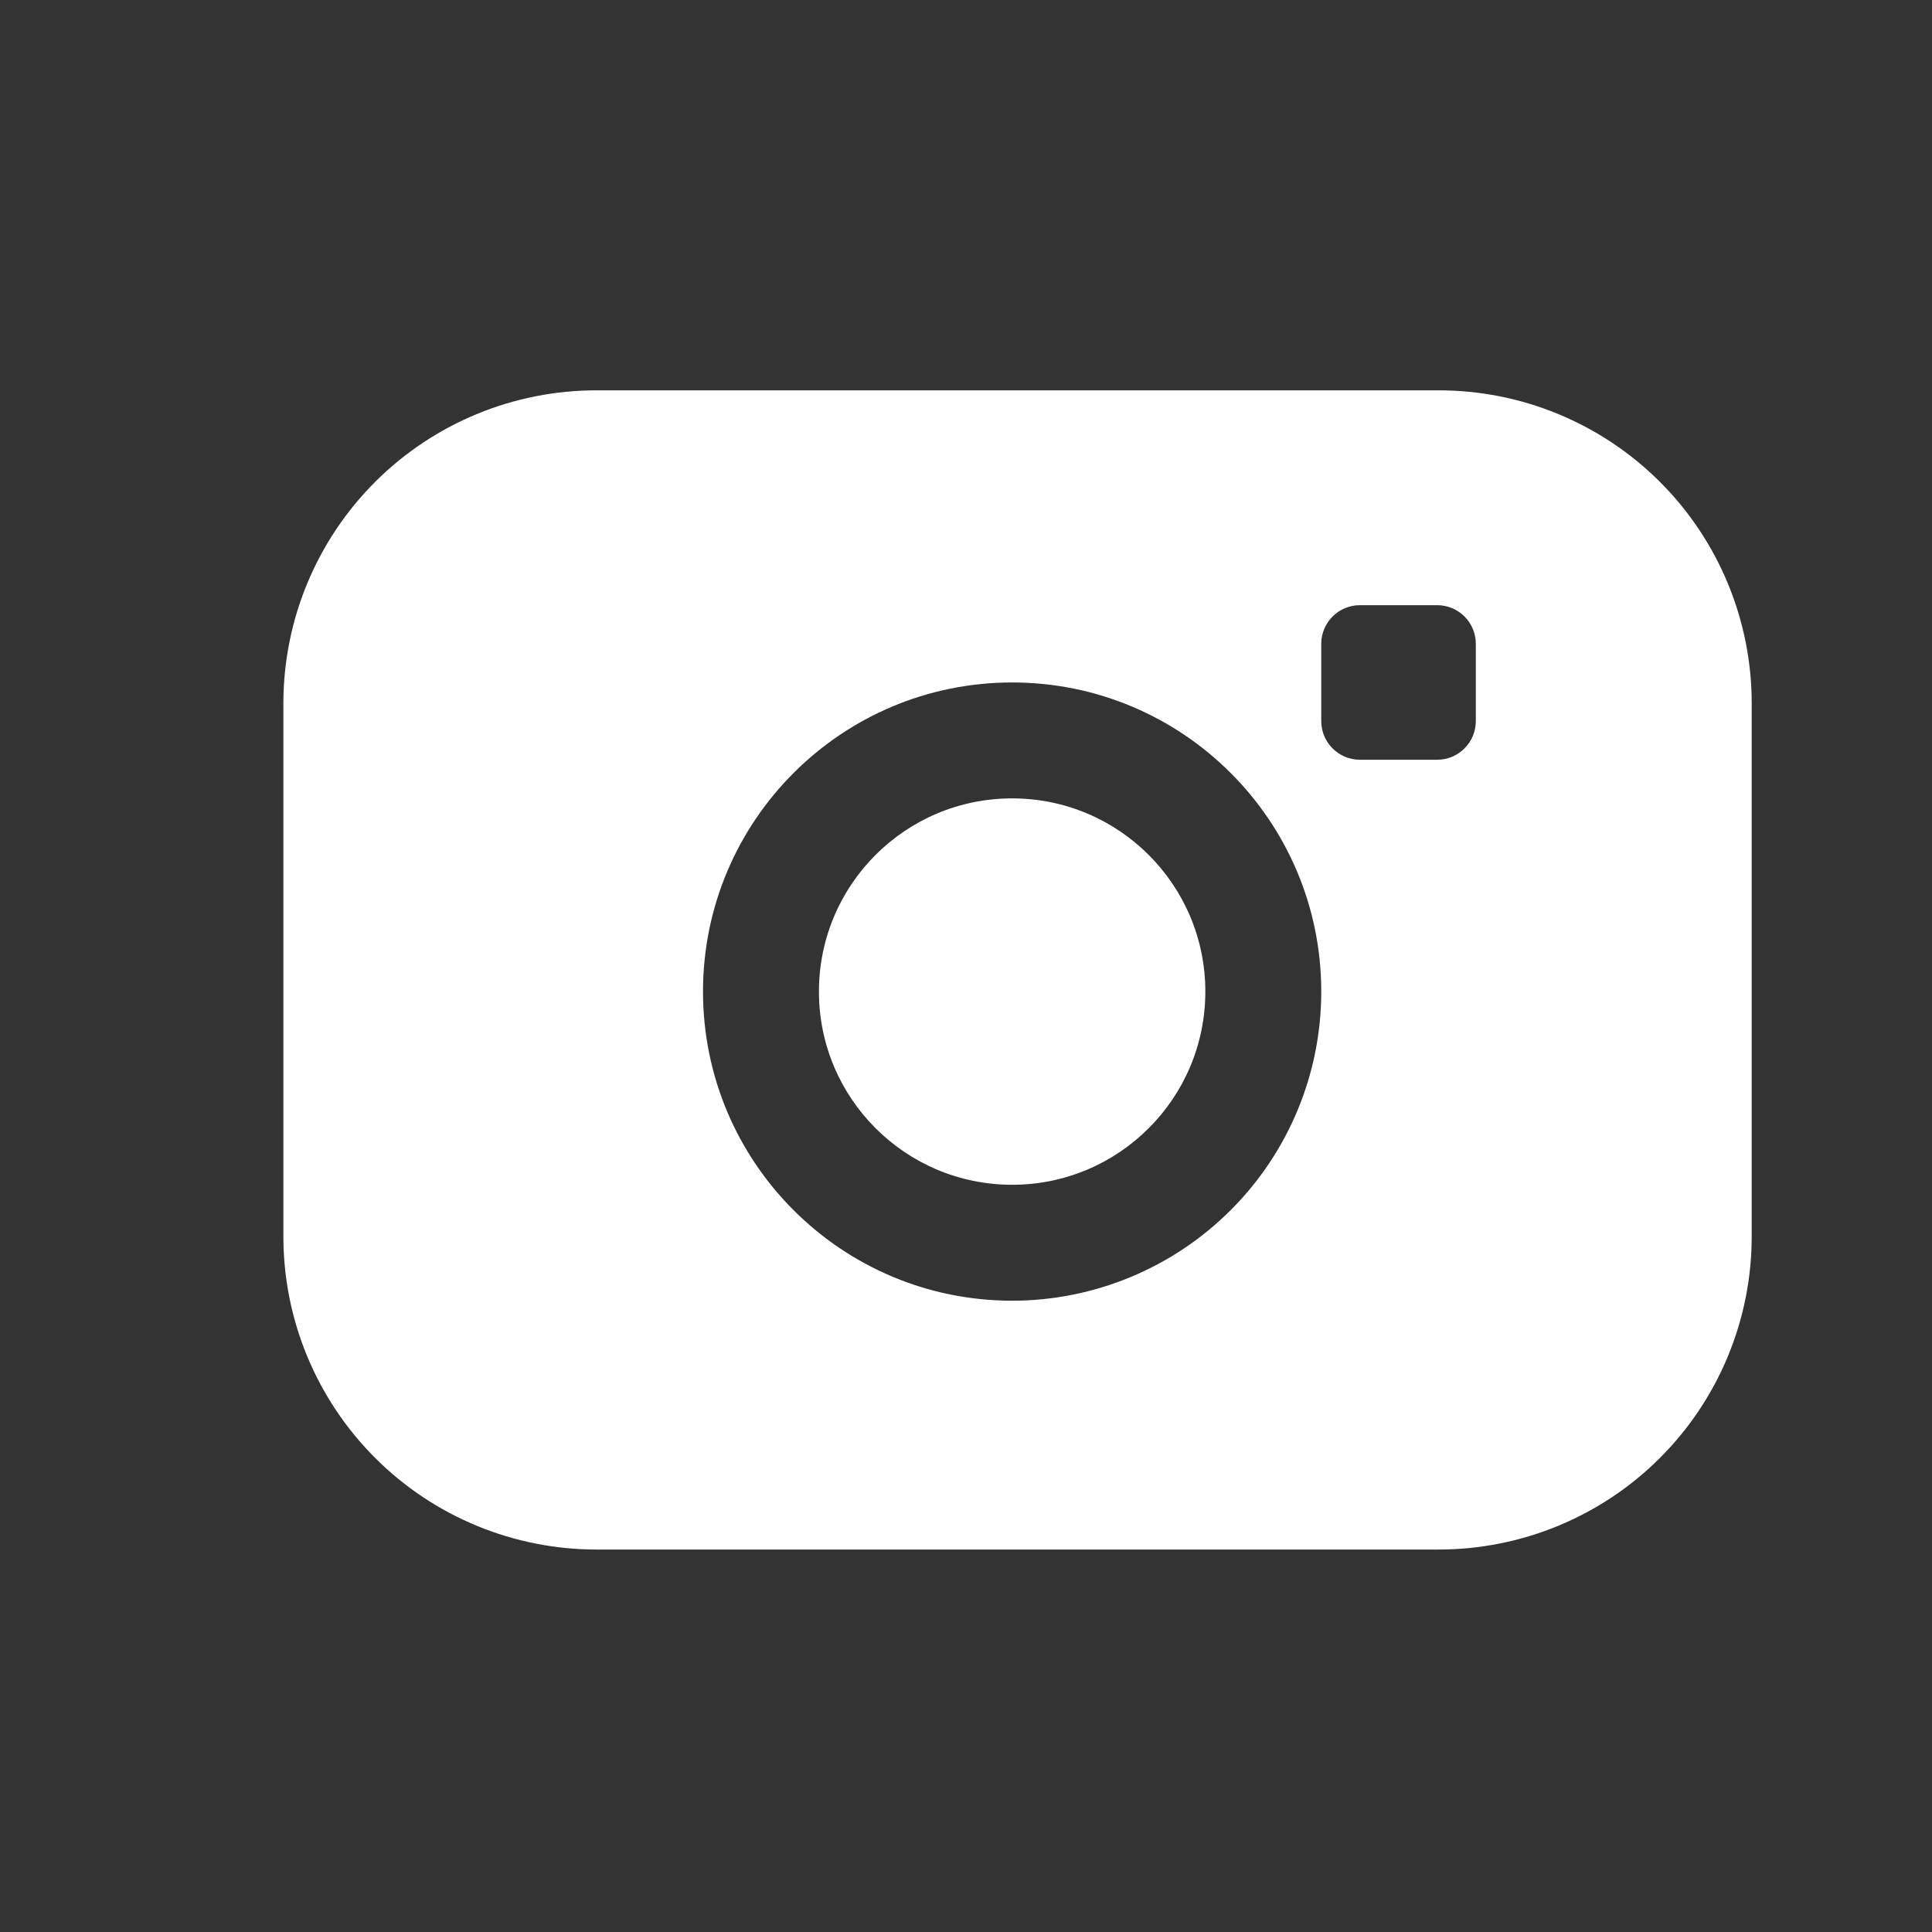
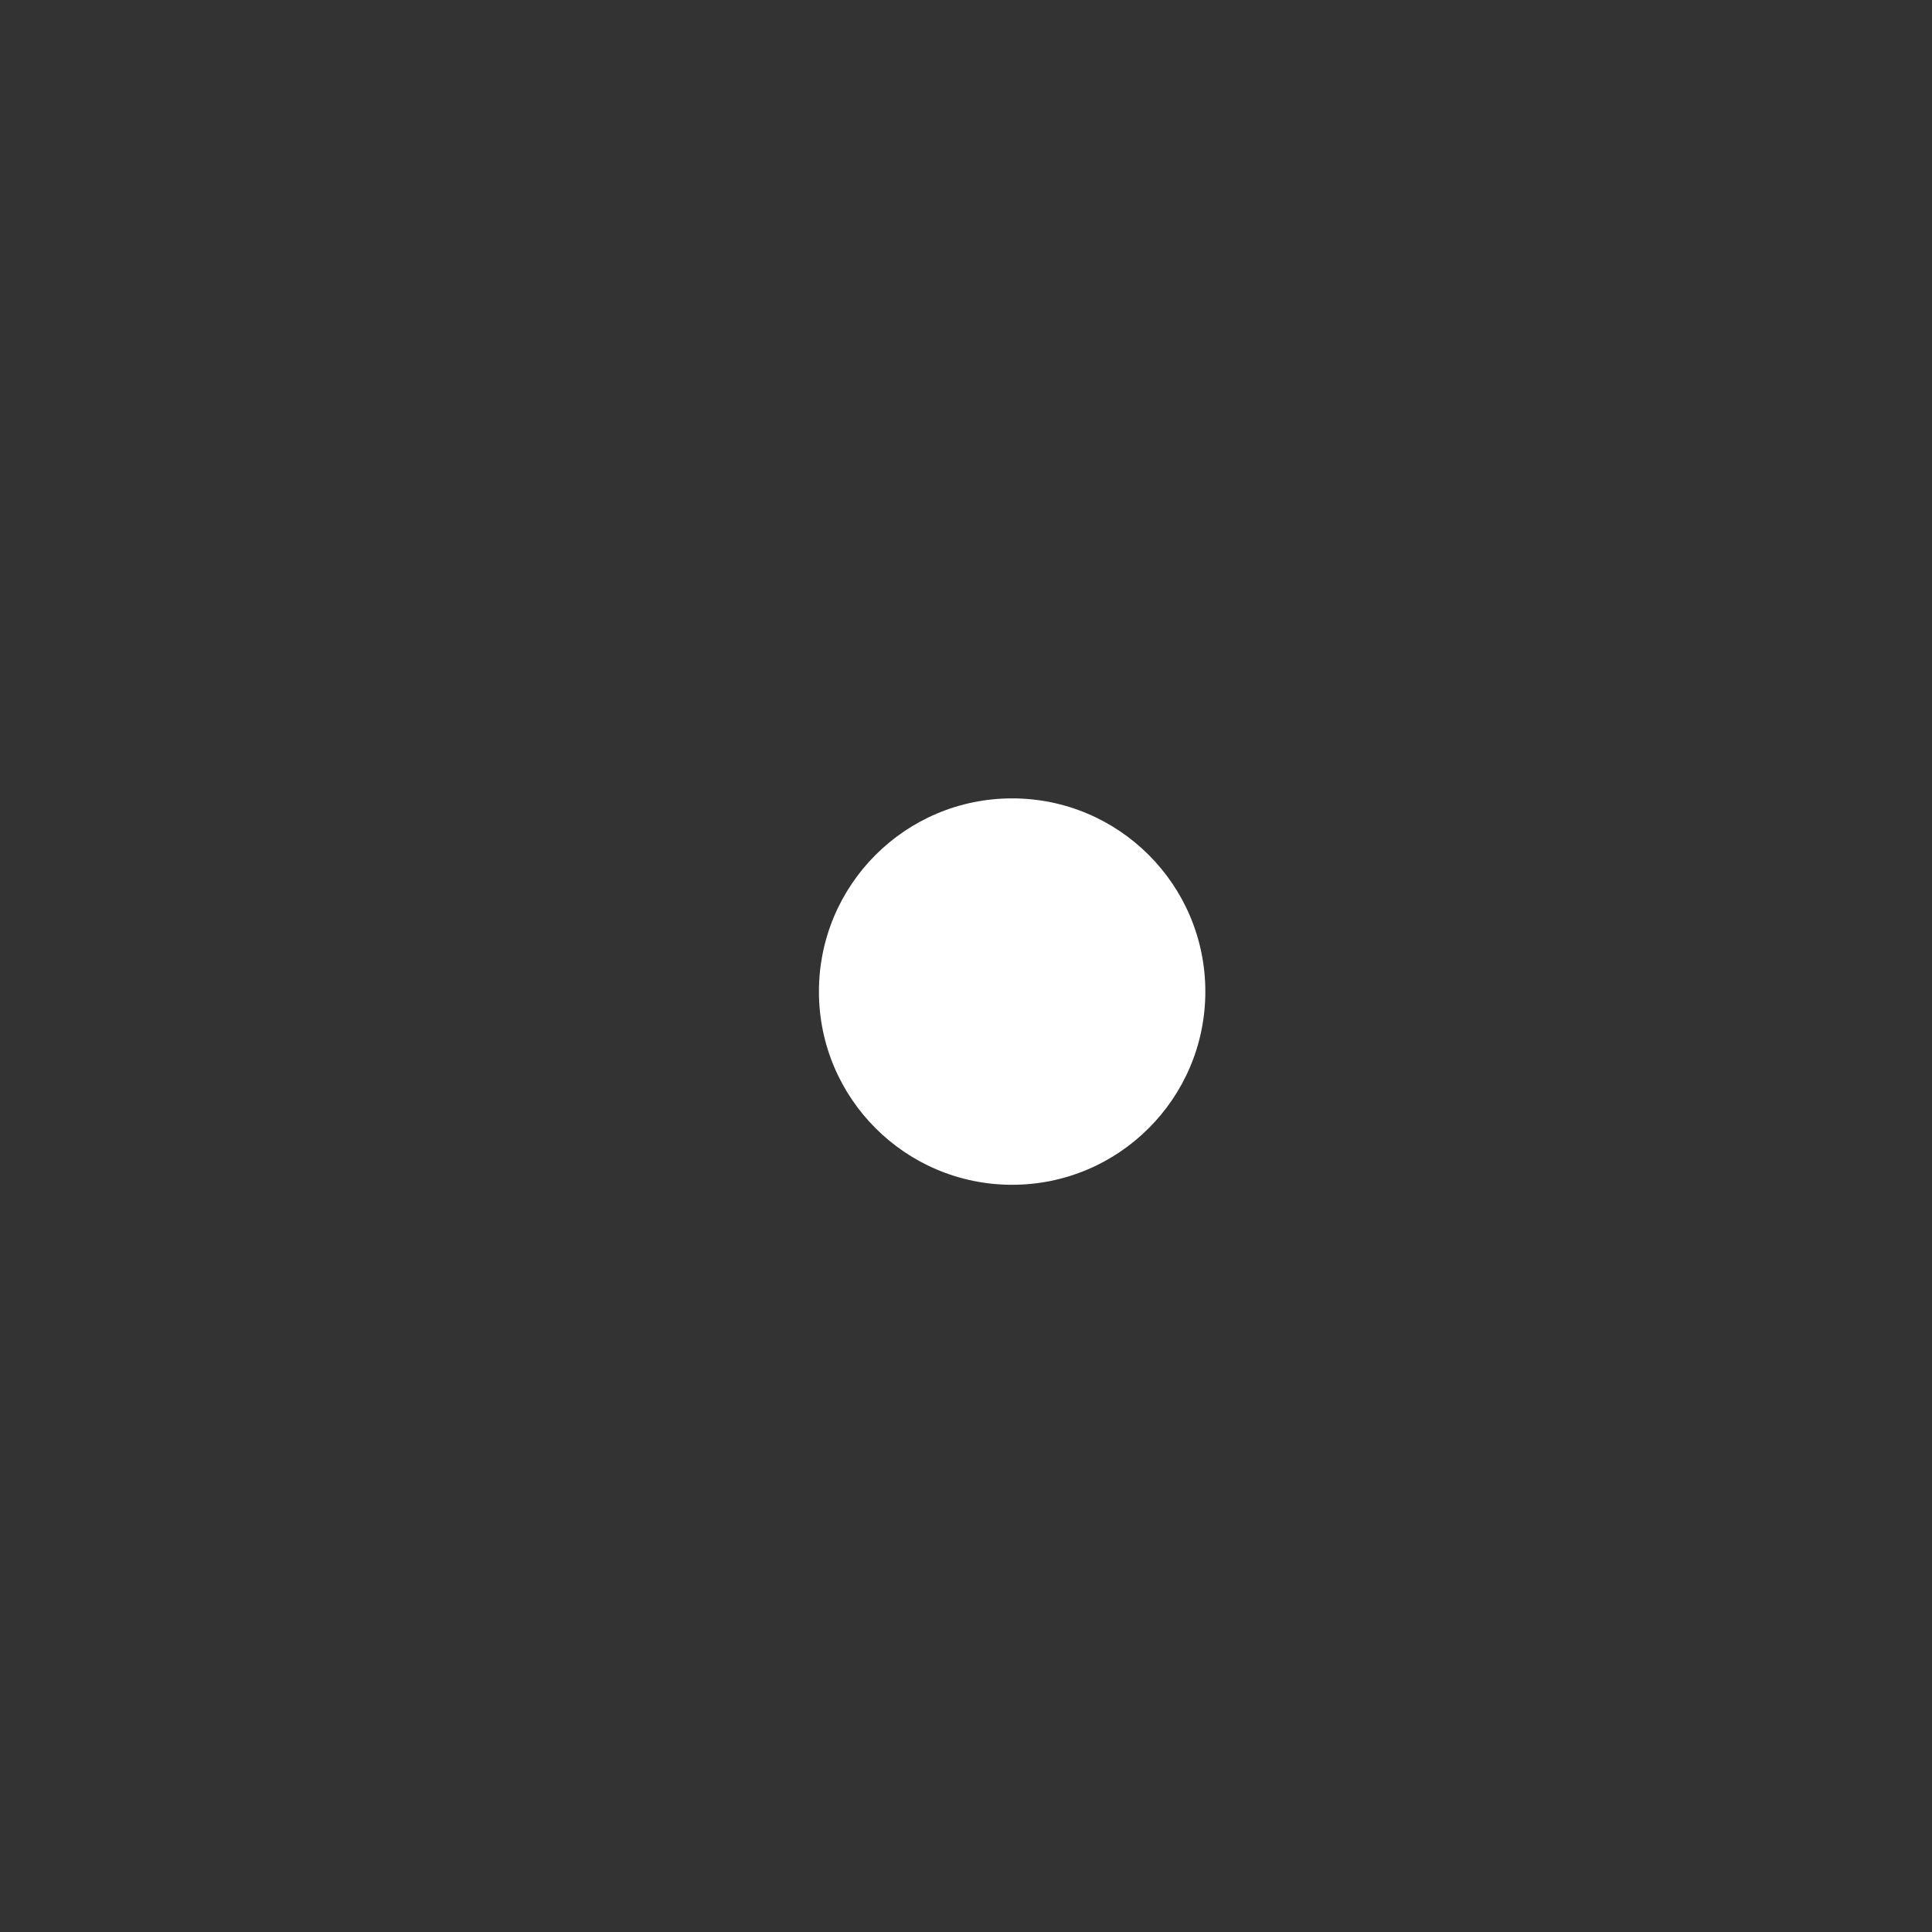
<svg xmlns="http://www.w3.org/2000/svg" width="25" height="25" viewBox="0 0 25 25" fill="none">
  <rect x="0" y="0" width="25" height="25" fill="#333333" stroke="none" />
  <path d="M15.597 12.831C15.597 14.211 14.478 15.331 13.097 15.331C11.716 15.331 10.597 14.211 10.597 12.831C10.597 11.45 11.716 10.331 13.097 10.331C14.478 10.331 15.597 11.45 15.597 12.831Z" fill="white" />
-   <path fill-rule="evenodd" clip-rule="evenodd" d="M18.607 5.051H7.727C6.651 5.048 5.618 5.474 4.857 6.233C4.095 6.993 3.667 8.025 3.667 9.101V16.001C3.667 17.077 4.095 18.108 4.857 18.868C5.618 19.628 6.651 20.053 7.727 20.051H18.607C19.683 20.053 20.716 19.628 21.477 18.868C22.239 18.108 22.667 17.077 22.667 16.001V9.101C22.667 8.025 22.239 6.993 21.477 6.233C20.716 5.474 19.683 5.048 18.607 5.051ZM13.097 16.831C10.888 16.831 9.097 15.04 9.097 12.831C9.097 10.622 10.888 8.831 13.097 8.831C15.306 8.831 17.097 10.622 17.097 12.831C17.097 13.892 16.676 14.909 15.925 15.659C15.175 16.409 14.158 16.831 13.097 16.831ZM18.597 9.831C18.873 9.831 19.097 9.607 19.097 9.331V8.331C19.097 8.055 18.873 7.831 18.597 7.831H17.597C17.321 7.831 17.097 8.055 17.097 8.331V9.331C17.097 9.607 17.321 9.831 17.597 9.831H18.597Z" fill="white" />
</svg>